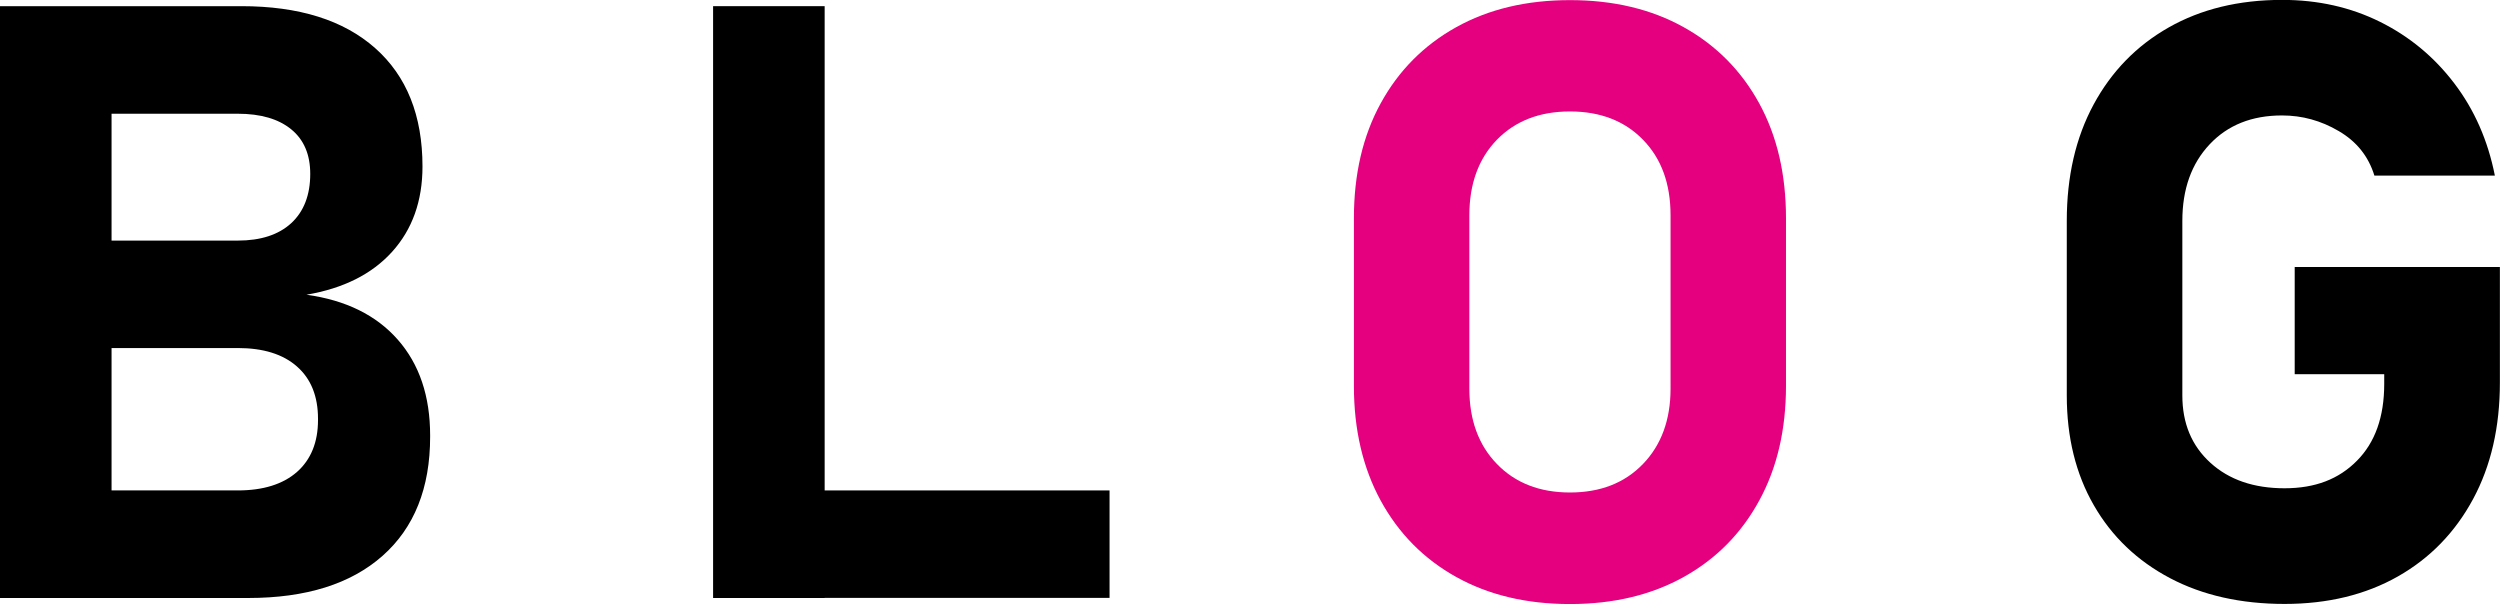
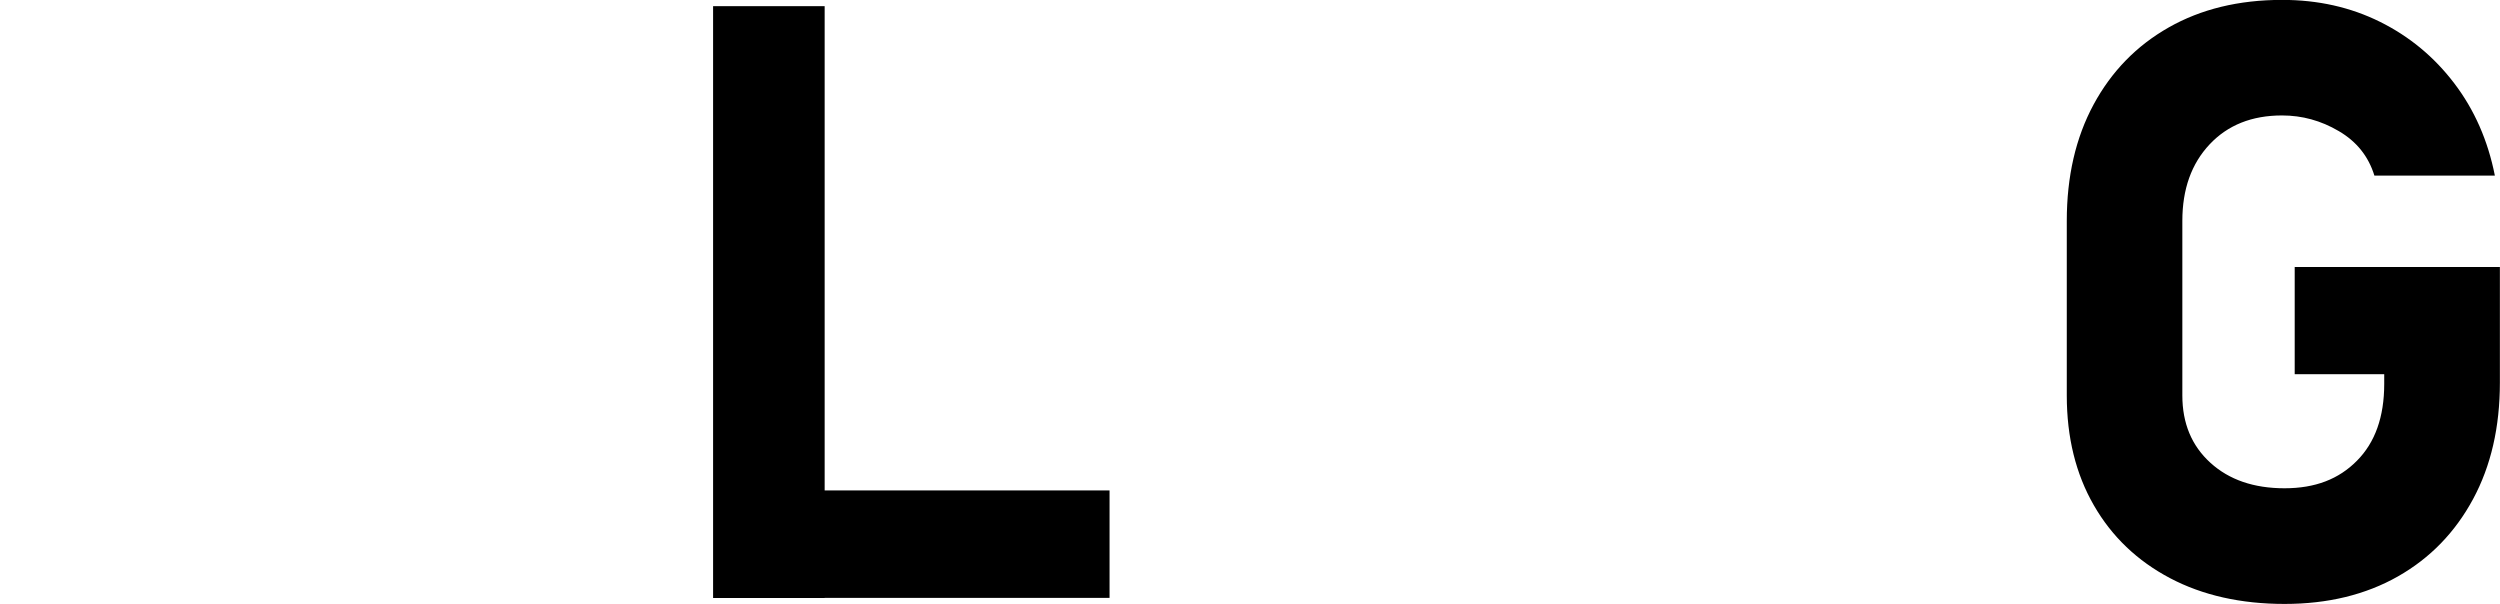
<svg xmlns="http://www.w3.org/2000/svg" id="_レイヤー_2" data-name="レイヤー 2" viewBox="0 0 218.94 52.9">
  <defs>
    <style>
      .cls-1 {
        fill: #e4007f;
      }
    </style>
  </defs>
  <g id="_レイヤー_1-2" data-name="レイヤー 1">
    <g>
-       <path d="M0,52.36V.54h9.77v51.83H0ZM4.28,52.36v-9.41h16.54c2.23,0,3.96-.54,5.19-1.62,1.22-1.08,1.84-2.6,1.84-4.54v-.11c0-1.97-.61-3.5-1.84-4.58-1.22-1.08-2.95-1.62-5.19-1.62H4.28v-9.41h16.54c2.02,0,3.58-.51,4.69-1.53,1.1-1.02,1.66-2.46,1.66-4.31,0-1.69-.55-2.99-1.66-3.9-1.11-.91-2.67-1.37-4.69-1.37H4.28V.54h16.86c5.04,0,8.94,1.22,11.71,3.67,2.77,2.45,4.15,5.91,4.15,10.37,0,3.02-.89,5.51-2.66,7.47-1.77,1.96-4.27,3.21-7.5,3.76,3.45.48,6.11,1.79,8,3.94,1.89,2.15,2.83,4.95,2.83,8.39v.11c0,4.49-1.39,7.97-4.17,10.43-2.78,2.46-6.7,3.69-11.76,3.69H4.28Z" />
      <path d="M62.45,52.36V.54h9.77v51.83h-9.77ZM66.8,52.36v-9.41h30.37v9.41h-30.37Z" />
-       <path class="cls-1" d="M137.49,52.9c-3.8,0-7.12-.79-9.96-2.37-2.84-1.58-5.04-3.81-6.61-6.68-1.57-2.88-2.35-6.23-2.35-10.05v-14.69c0-3.85.78-7.21,2.35-10.07,1.57-2.86,3.77-5.08,6.61-6.66,2.84-1.58,6.16-2.37,9.96-2.37s7.12.79,9.96,2.37c2.84,1.58,5.04,3.8,6.61,6.66,1.57,2.87,2.35,6.22,2.35,10.07v14.69c0,3.83-.78,7.18-2.35,10.05-1.57,2.88-3.77,5.1-6.61,6.68-2.84,1.58-6.16,2.37-9.96,2.37ZM137.49,43.13c2.66,0,4.79-.83,6.4-2.5,1.6-1.66,2.41-3.86,2.41-6.59v-15.19c0-2.76-.8-4.96-2.41-6.61-1.6-1.65-3.74-2.48-6.4-2.48s-4.79.83-6.4,2.48c-1.6,1.65-2.41,3.86-2.41,6.61v15.19c0,2.73.8,4.93,2.41,6.59,1.6,1.66,3.74,2.5,6.4,2.5Z" />
      <path d="M200.97,23.38h17.96v10.12c0,3.9-.78,7.3-2.35,10.21-1.57,2.91-3.76,5.17-6.58,6.77-2.82,1.6-6.13,2.41-9.93,2.41s-7.17-.75-10.03-2.26c-2.86-1.51-5.09-3.63-6.67-6.38-1.58-2.74-2.37-5.95-2.37-9.61v-15.29c0-3.9.78-7.29,2.35-10.2,1.57-2.9,3.76-5.15,6.58-6.75,2.82-1.6,6.12-2.41,9.93-2.41,3.14,0,5.99.64,8.57,1.92,2.58,1.28,4.75,3.08,6.5,5.38,1.76,2.31,2.95,5,3.56,8.09h-10.55c-.52-1.69-1.56-2.99-3.12-3.9-1.56-.92-3.21-1.37-4.97-1.37-2.64,0-4.75.84-6.34,2.53-1.59,1.69-2.39,3.92-2.39,6.7v15.29c0,2.45.82,4.41,2.46,5.9,1.64,1.49,3.8,2.23,6.49,2.23s4.75-.8,6.34-2.41c1.59-1.6,2.39-3.84,2.39-6.72v-.86h-7.84v-9.41Z" />
    </g>
  </g>
</svg>